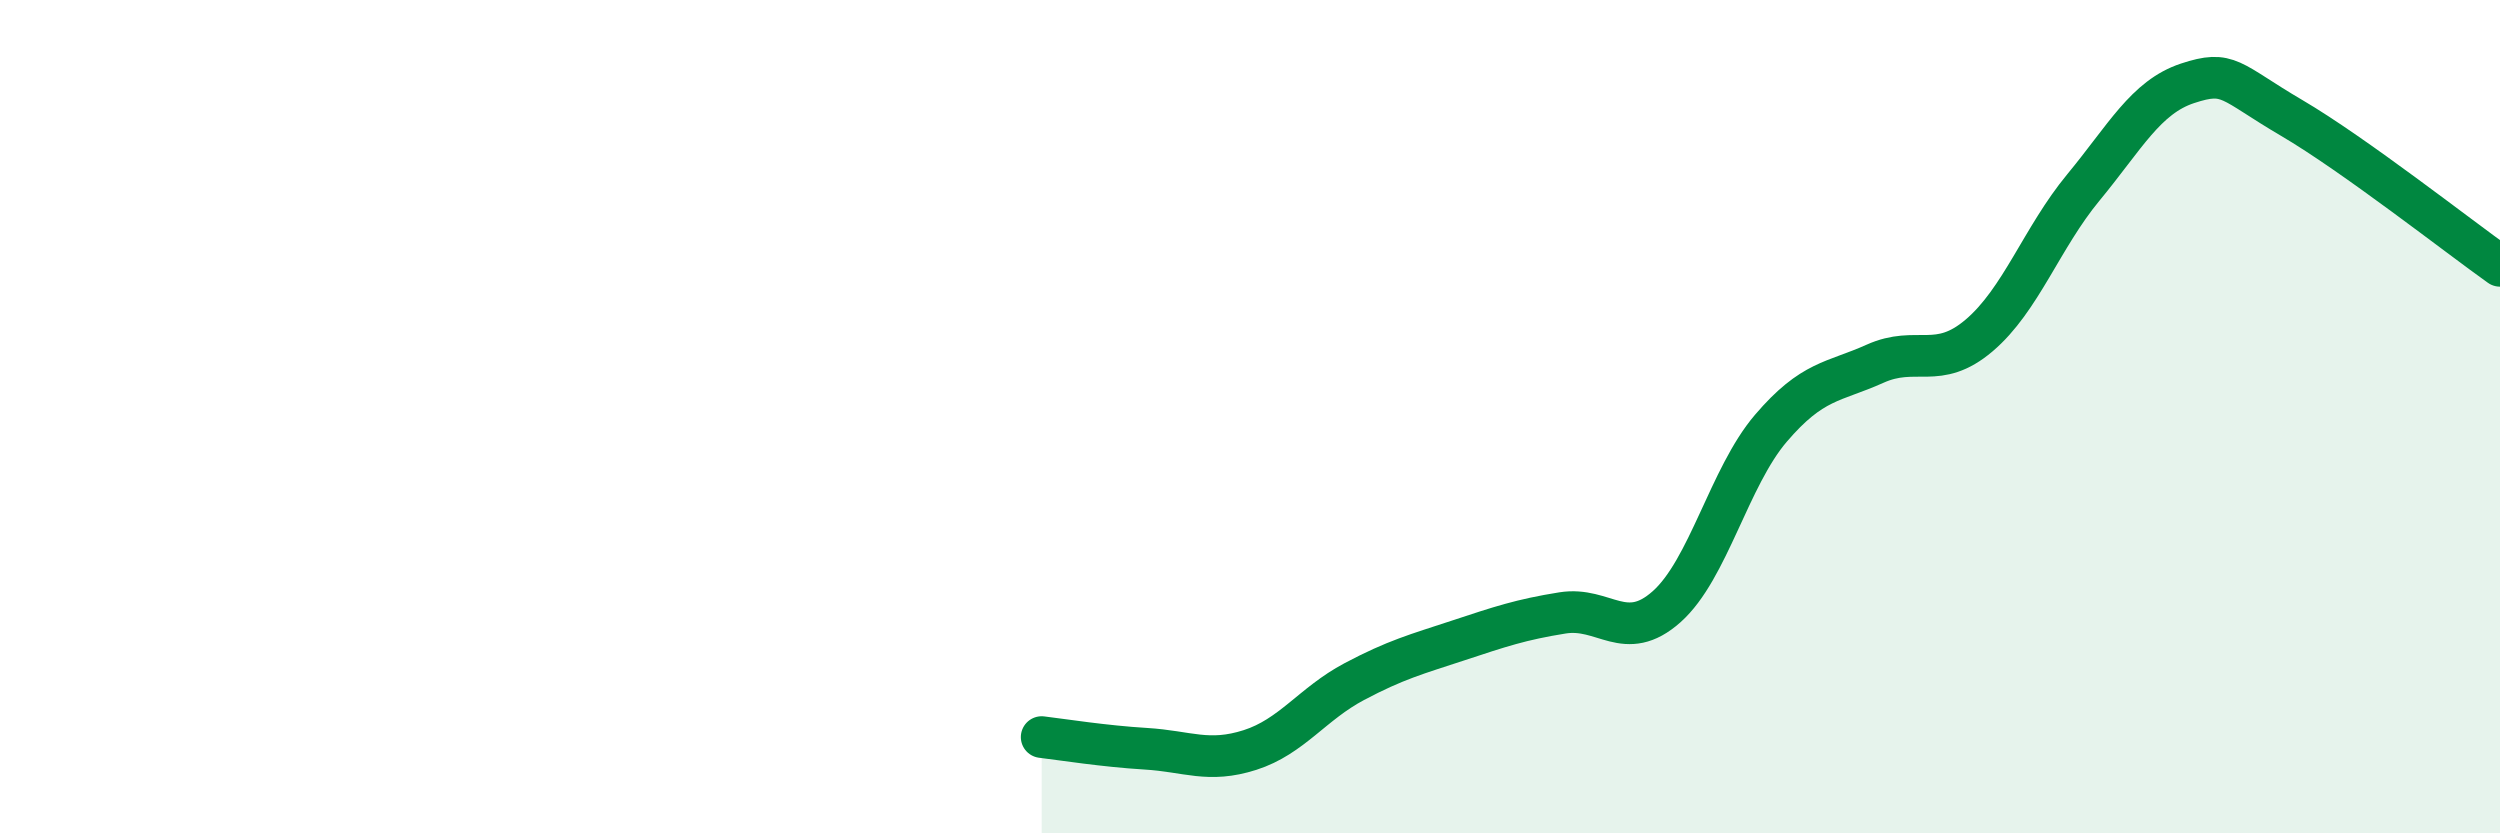
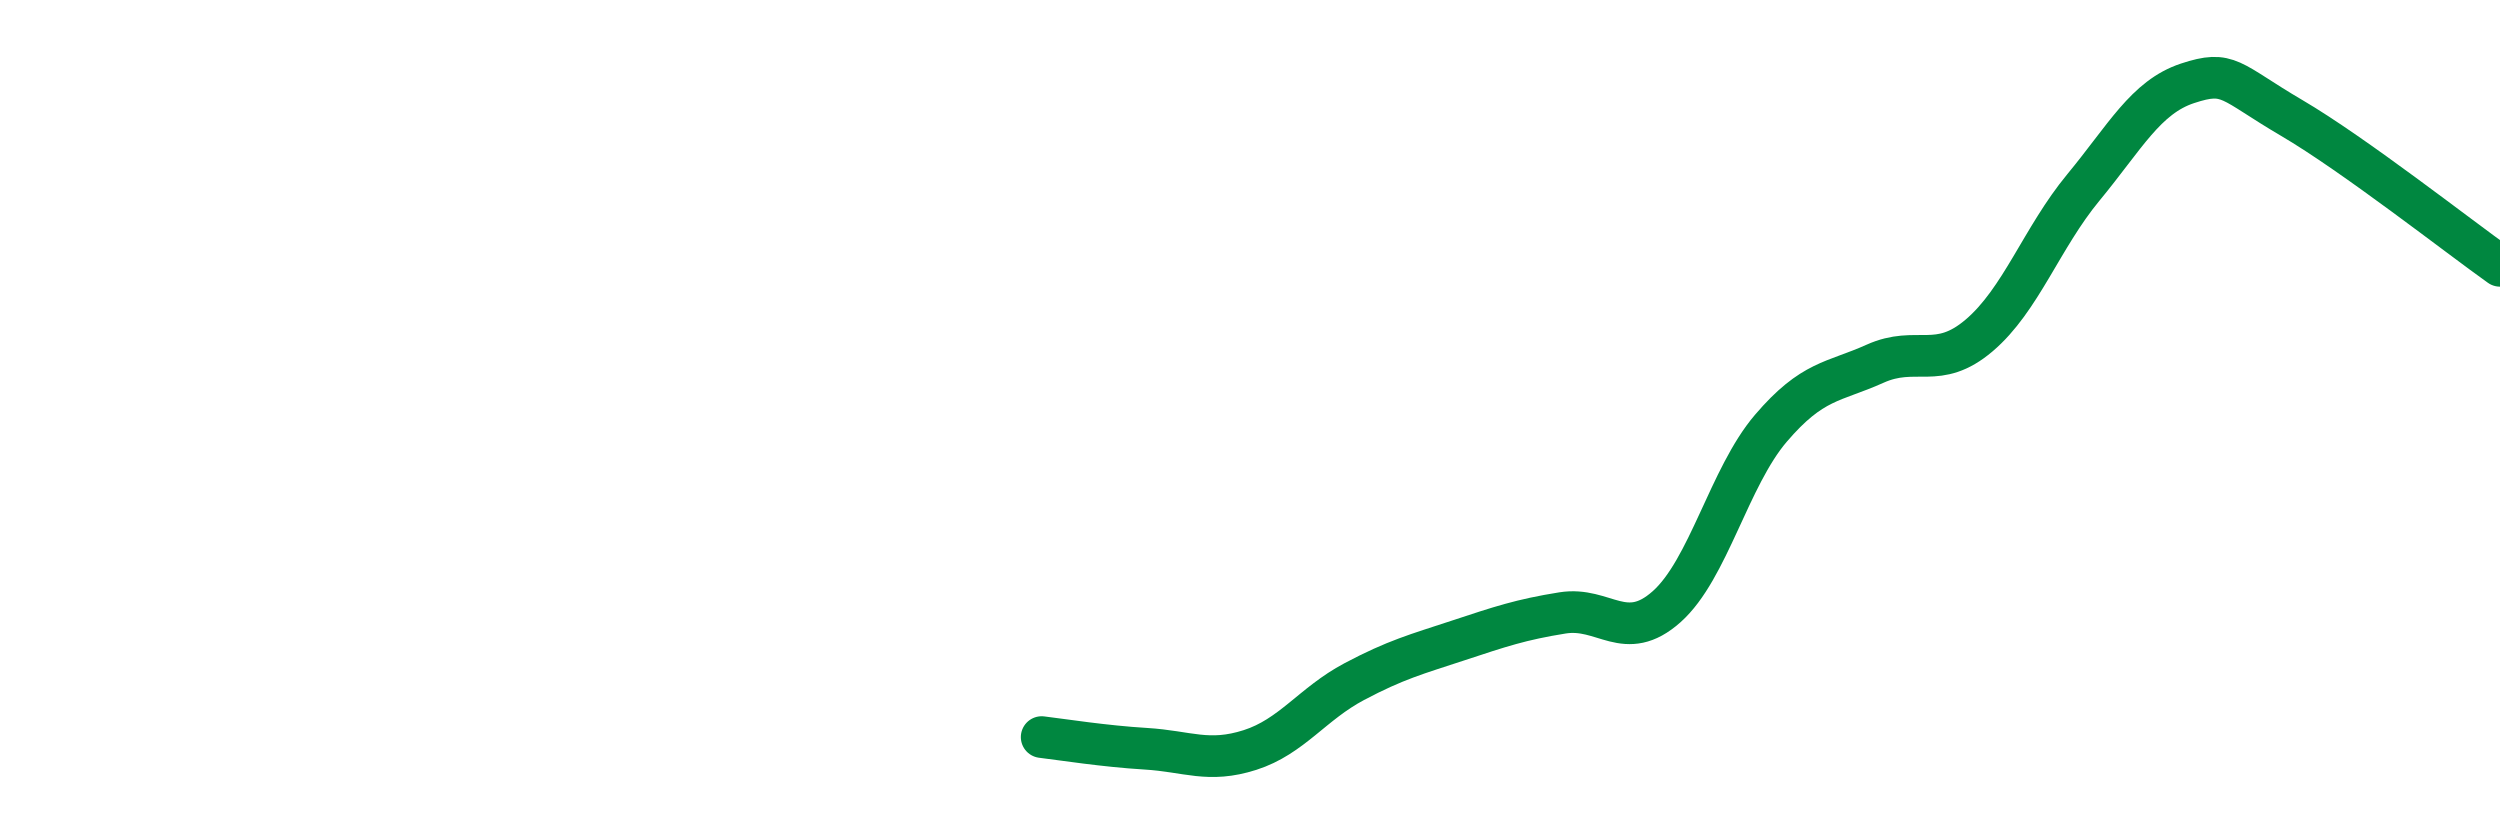
<svg xmlns="http://www.w3.org/2000/svg" width="60" height="20" viewBox="0 0 60 20">
-   <path d="M 25,17.69 C 25.5,17.75 26.5,17.91 27.5,17.97 C 28.5,18.03 29,18.32 30,18 C 31,17.68 31.5,16.89 32.5,16.36 C 33.5,15.83 34,15.7 35,15.37 C 36,15.04 36.5,14.87 37.5,14.71 C 38.5,14.55 39,15.45 40,14.56 C 41,13.67 41.5,11.45 42.5,10.28 C 43.5,9.11 44,9.18 45,8.73 C 46,8.28 46.5,8.9 47.5,8.05 C 48.5,7.2 49,5.71 50,4.5 C 51,3.29 51.5,2.33 52.5,2 C 53.5,1.67 53.5,1.95 55,2.83 C 56.5,3.71 59,5.67 60,6.38L60 20L25 20Z" fill="#008740" opacity="0.1" stroke-linecap="round" stroke-linejoin="round" />
  <path d="M 25,17.69 C 25.5,17.75 26.5,17.91 27.5,17.97 C 28.5,18.03 29,18.32 30,18 C 31,17.68 31.5,16.89 32.5,16.36 C 33.5,15.83 34,15.7 35,15.37 C 36,15.04 36.5,14.87 37.5,14.71 C 38.5,14.55 39,15.45 40,14.56 C 41,13.67 41.5,11.45 42.5,10.28 C 43.5,9.11 44,9.18 45,8.73 C 46,8.28 46.5,8.9 47.5,8.05 C 48.5,7.2 49,5.71 50,4.5 C 51,3.29 51.5,2.33 52.5,2 C 53.5,1.67 53.5,1.95 55,2.83 C 56.5,3.71 59,5.67 60,6.38" stroke="#008740" stroke-width="1" fill="none" stroke-linecap="round" stroke-linejoin="round" />
</svg>